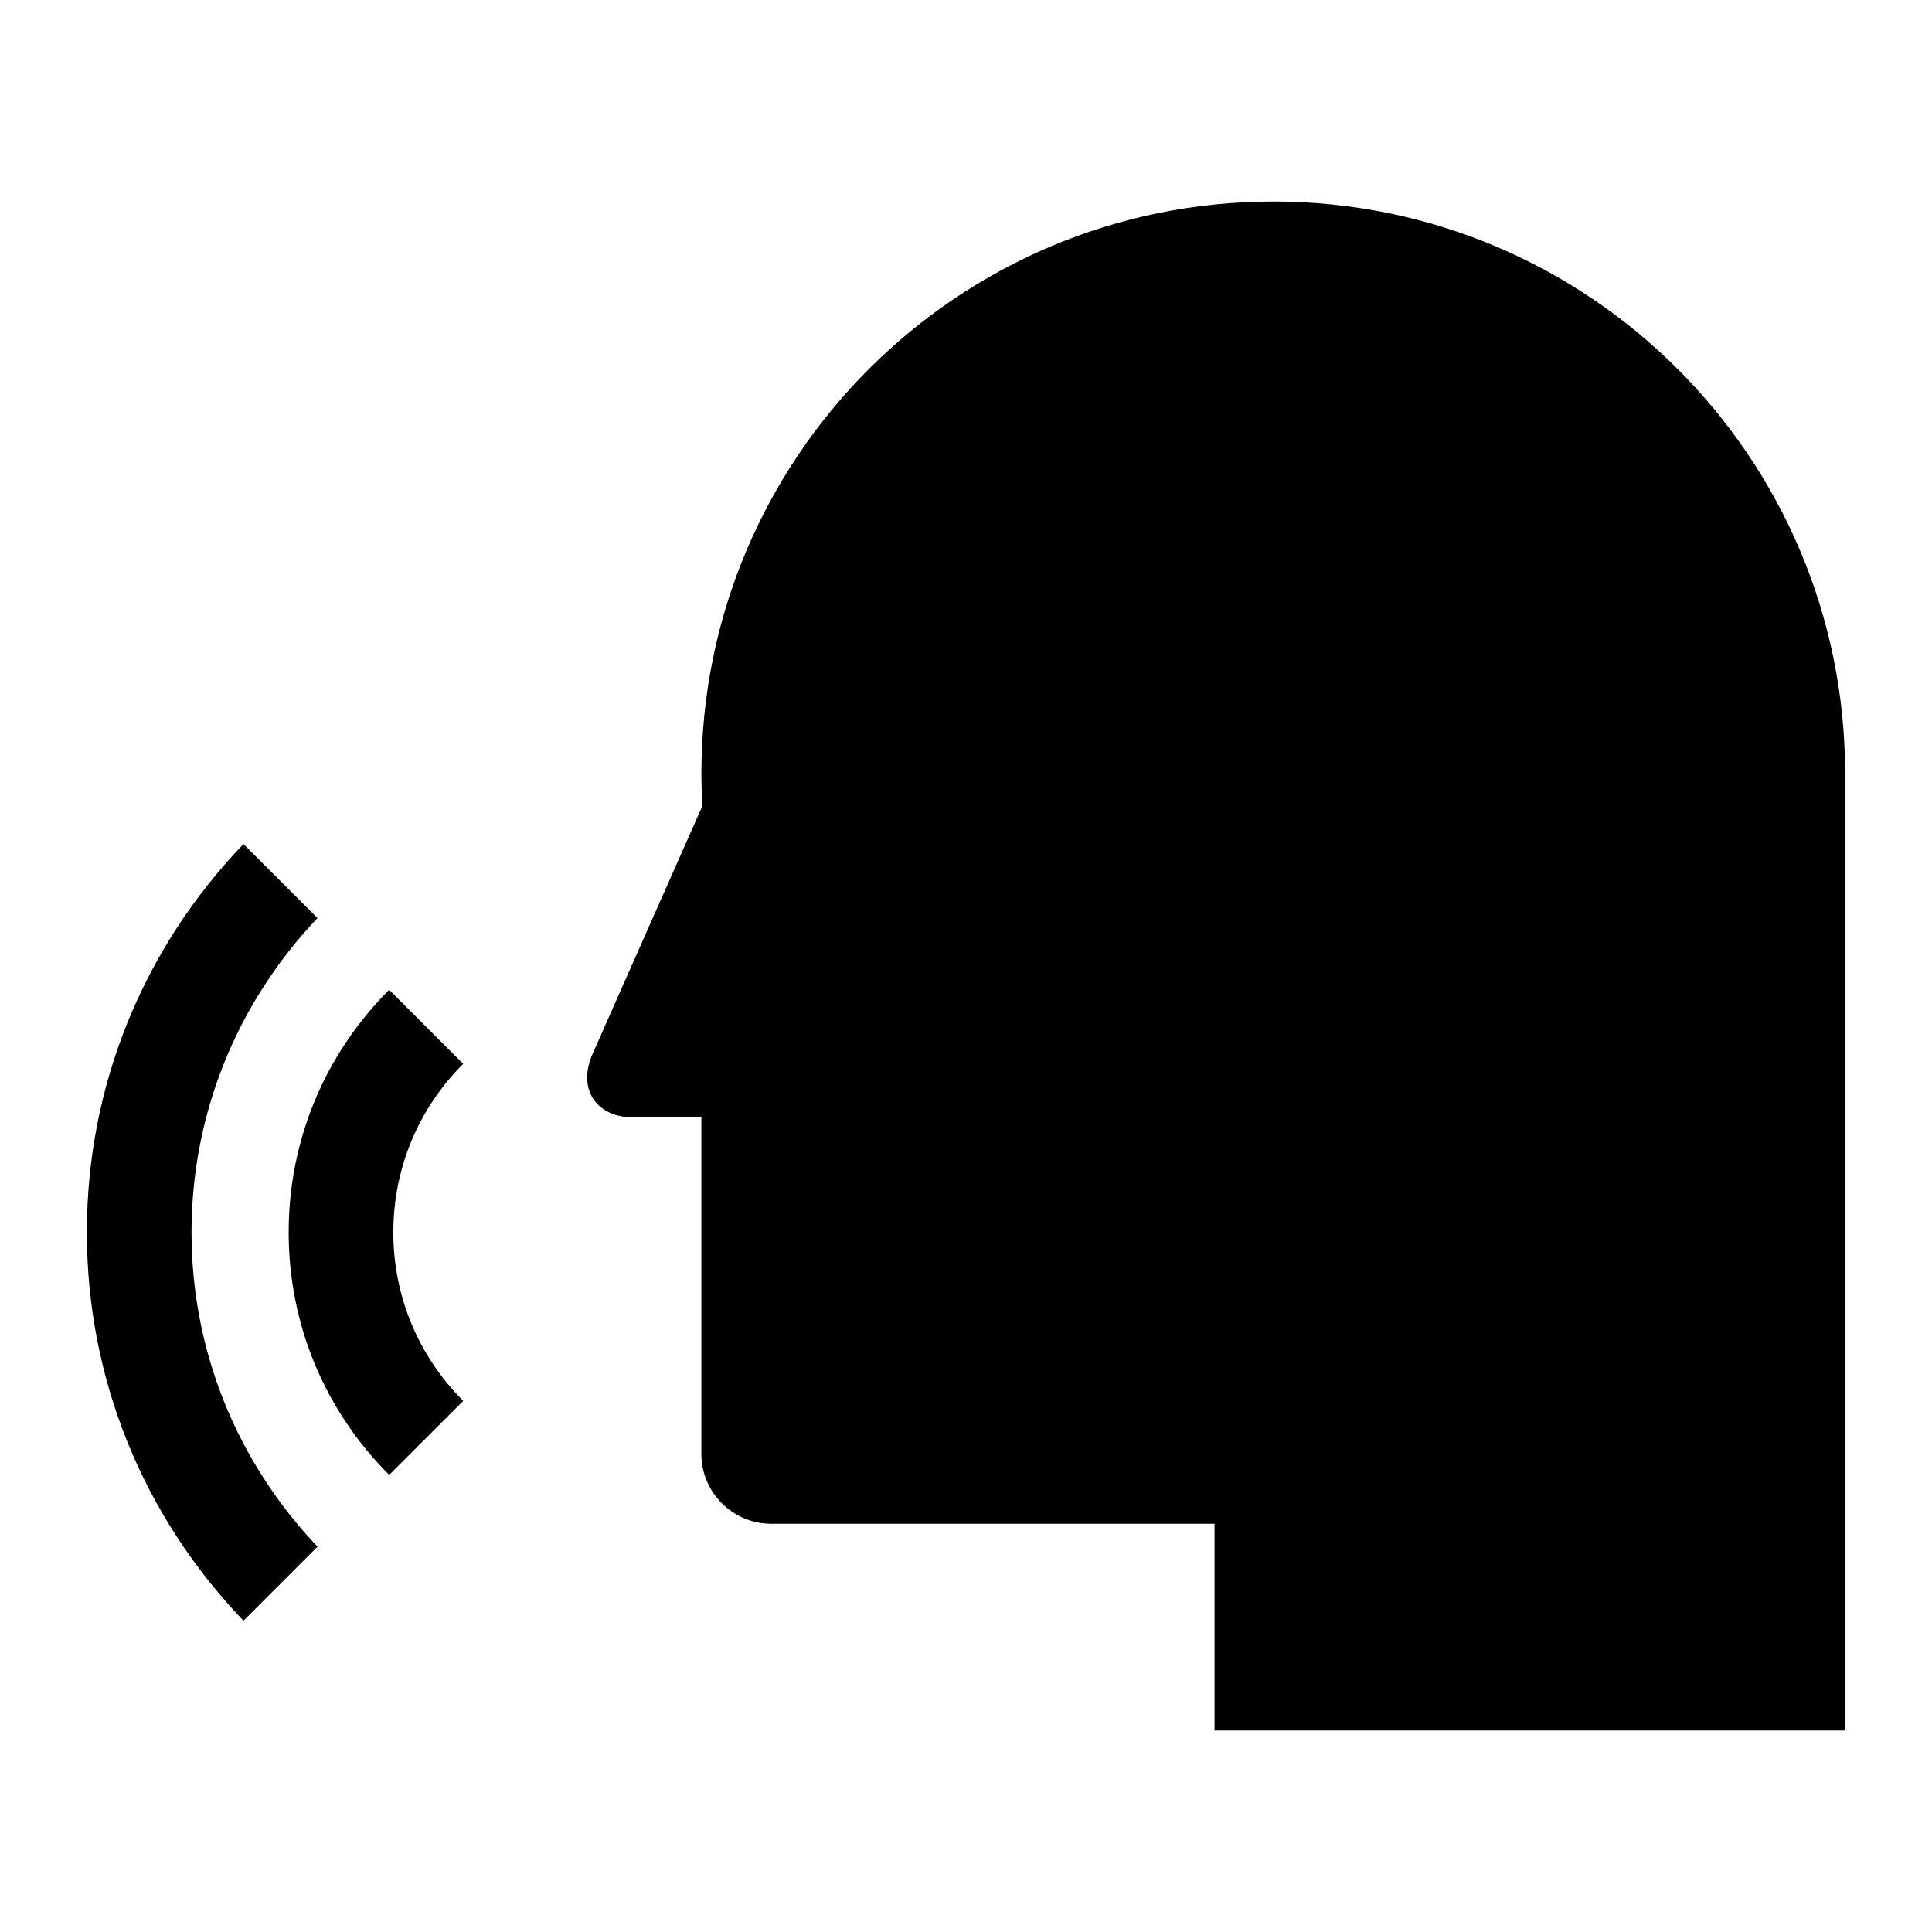
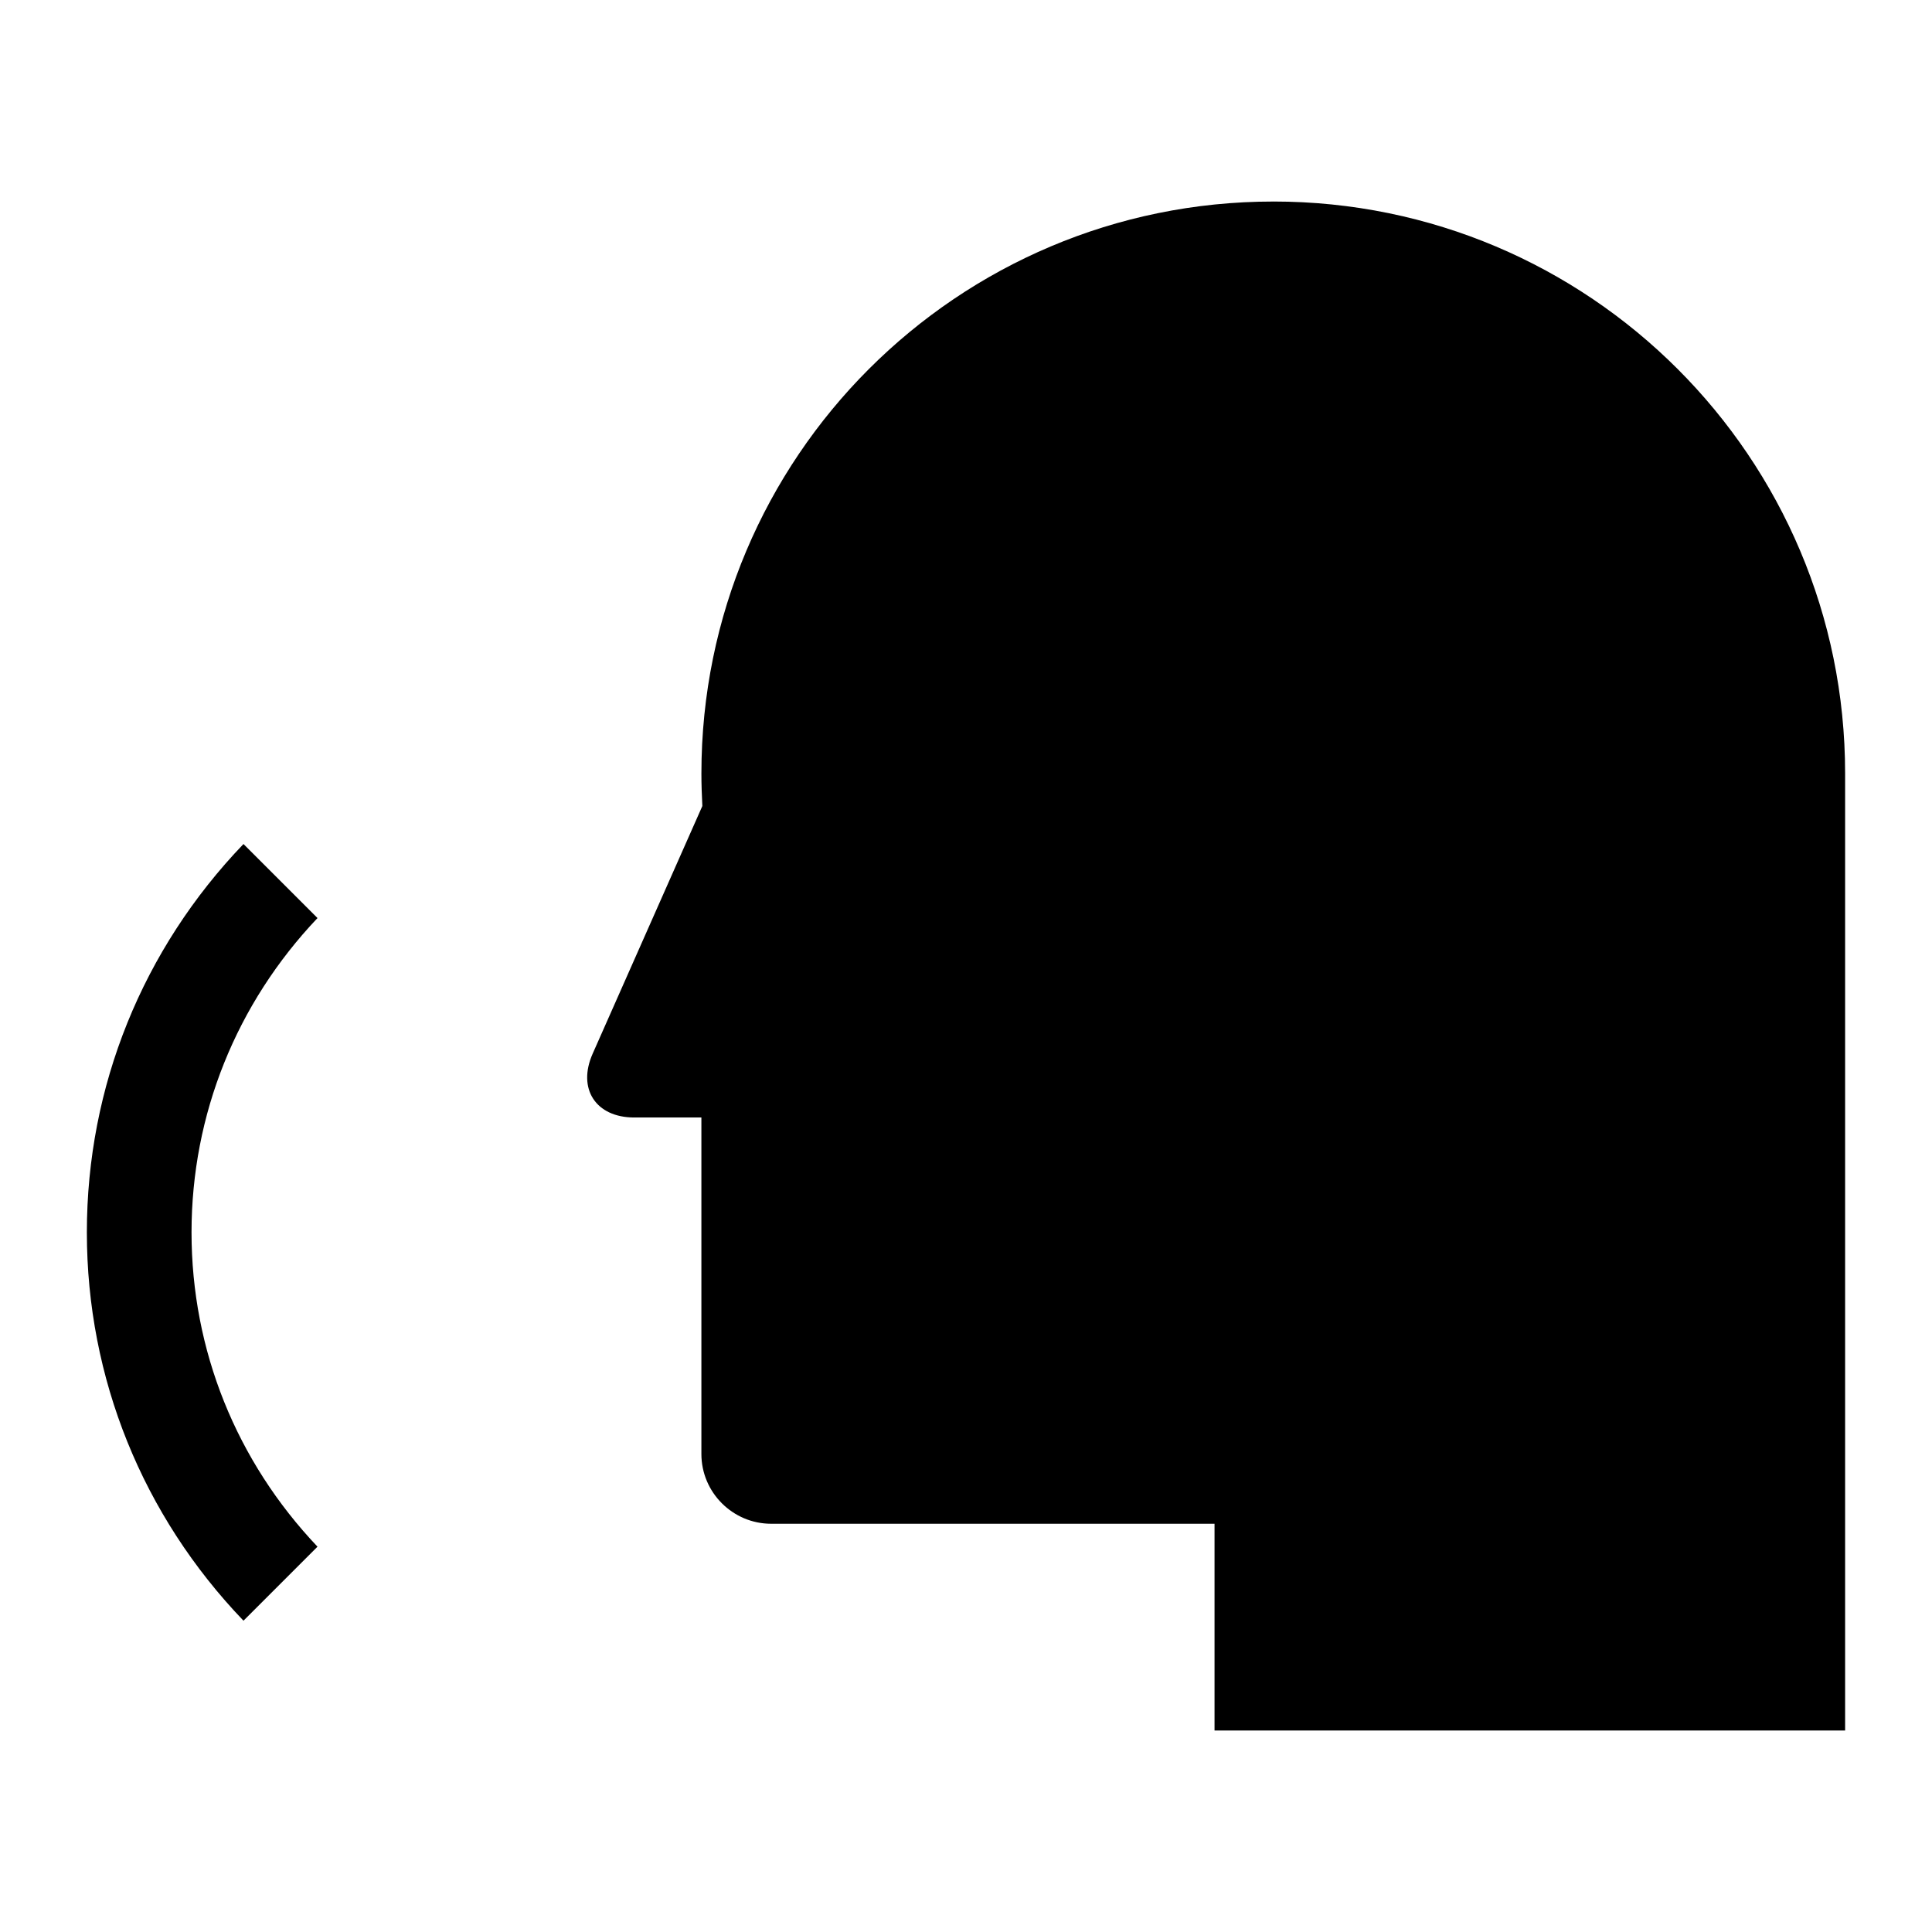
<svg xmlns="http://www.w3.org/2000/svg" fill="#000000" width="800px" height="800px" version="1.1" viewBox="144 144 512 512">
  <g>
    <path d="m481.43 197.41c-83.703 0-151.55 67.844-151.55 151.55 0 2.871 0.102 5.762 0.25 8.645l-29.07 65.637c-4.121 9.301 0.836 16.906 11.012 16.906h17.805v89.176c0 10.188 8.312 18.488 18.488 18.488h117.5v54.793h167.11v-253.64c0.004-83.719-67.848-151.56-151.54-151.56z" />
-     <path d="m247.14 406.3c-17.18 17.18-26.641 40.012-26.641 64.285 0 24.262 9.453 47.105 26.641 64.277l19.617-19.609c-11.941-11.949-18.52-27.809-18.52-44.668 0-16.867 6.578-32.719 18.52-44.668z" />
    <path d="m228.14 387.29-19.617-19.617c-26.723 27.859-41.504 64.234-41.504 102.91 0 38.684 14.781 75.047 41.504 102.92l19.617-19.617c-21.484-22.633-33.383-52.023-33.383-83.301 0.008-31.266 11.91-60.668 33.383-83.289z" />
  </g>
</svg>